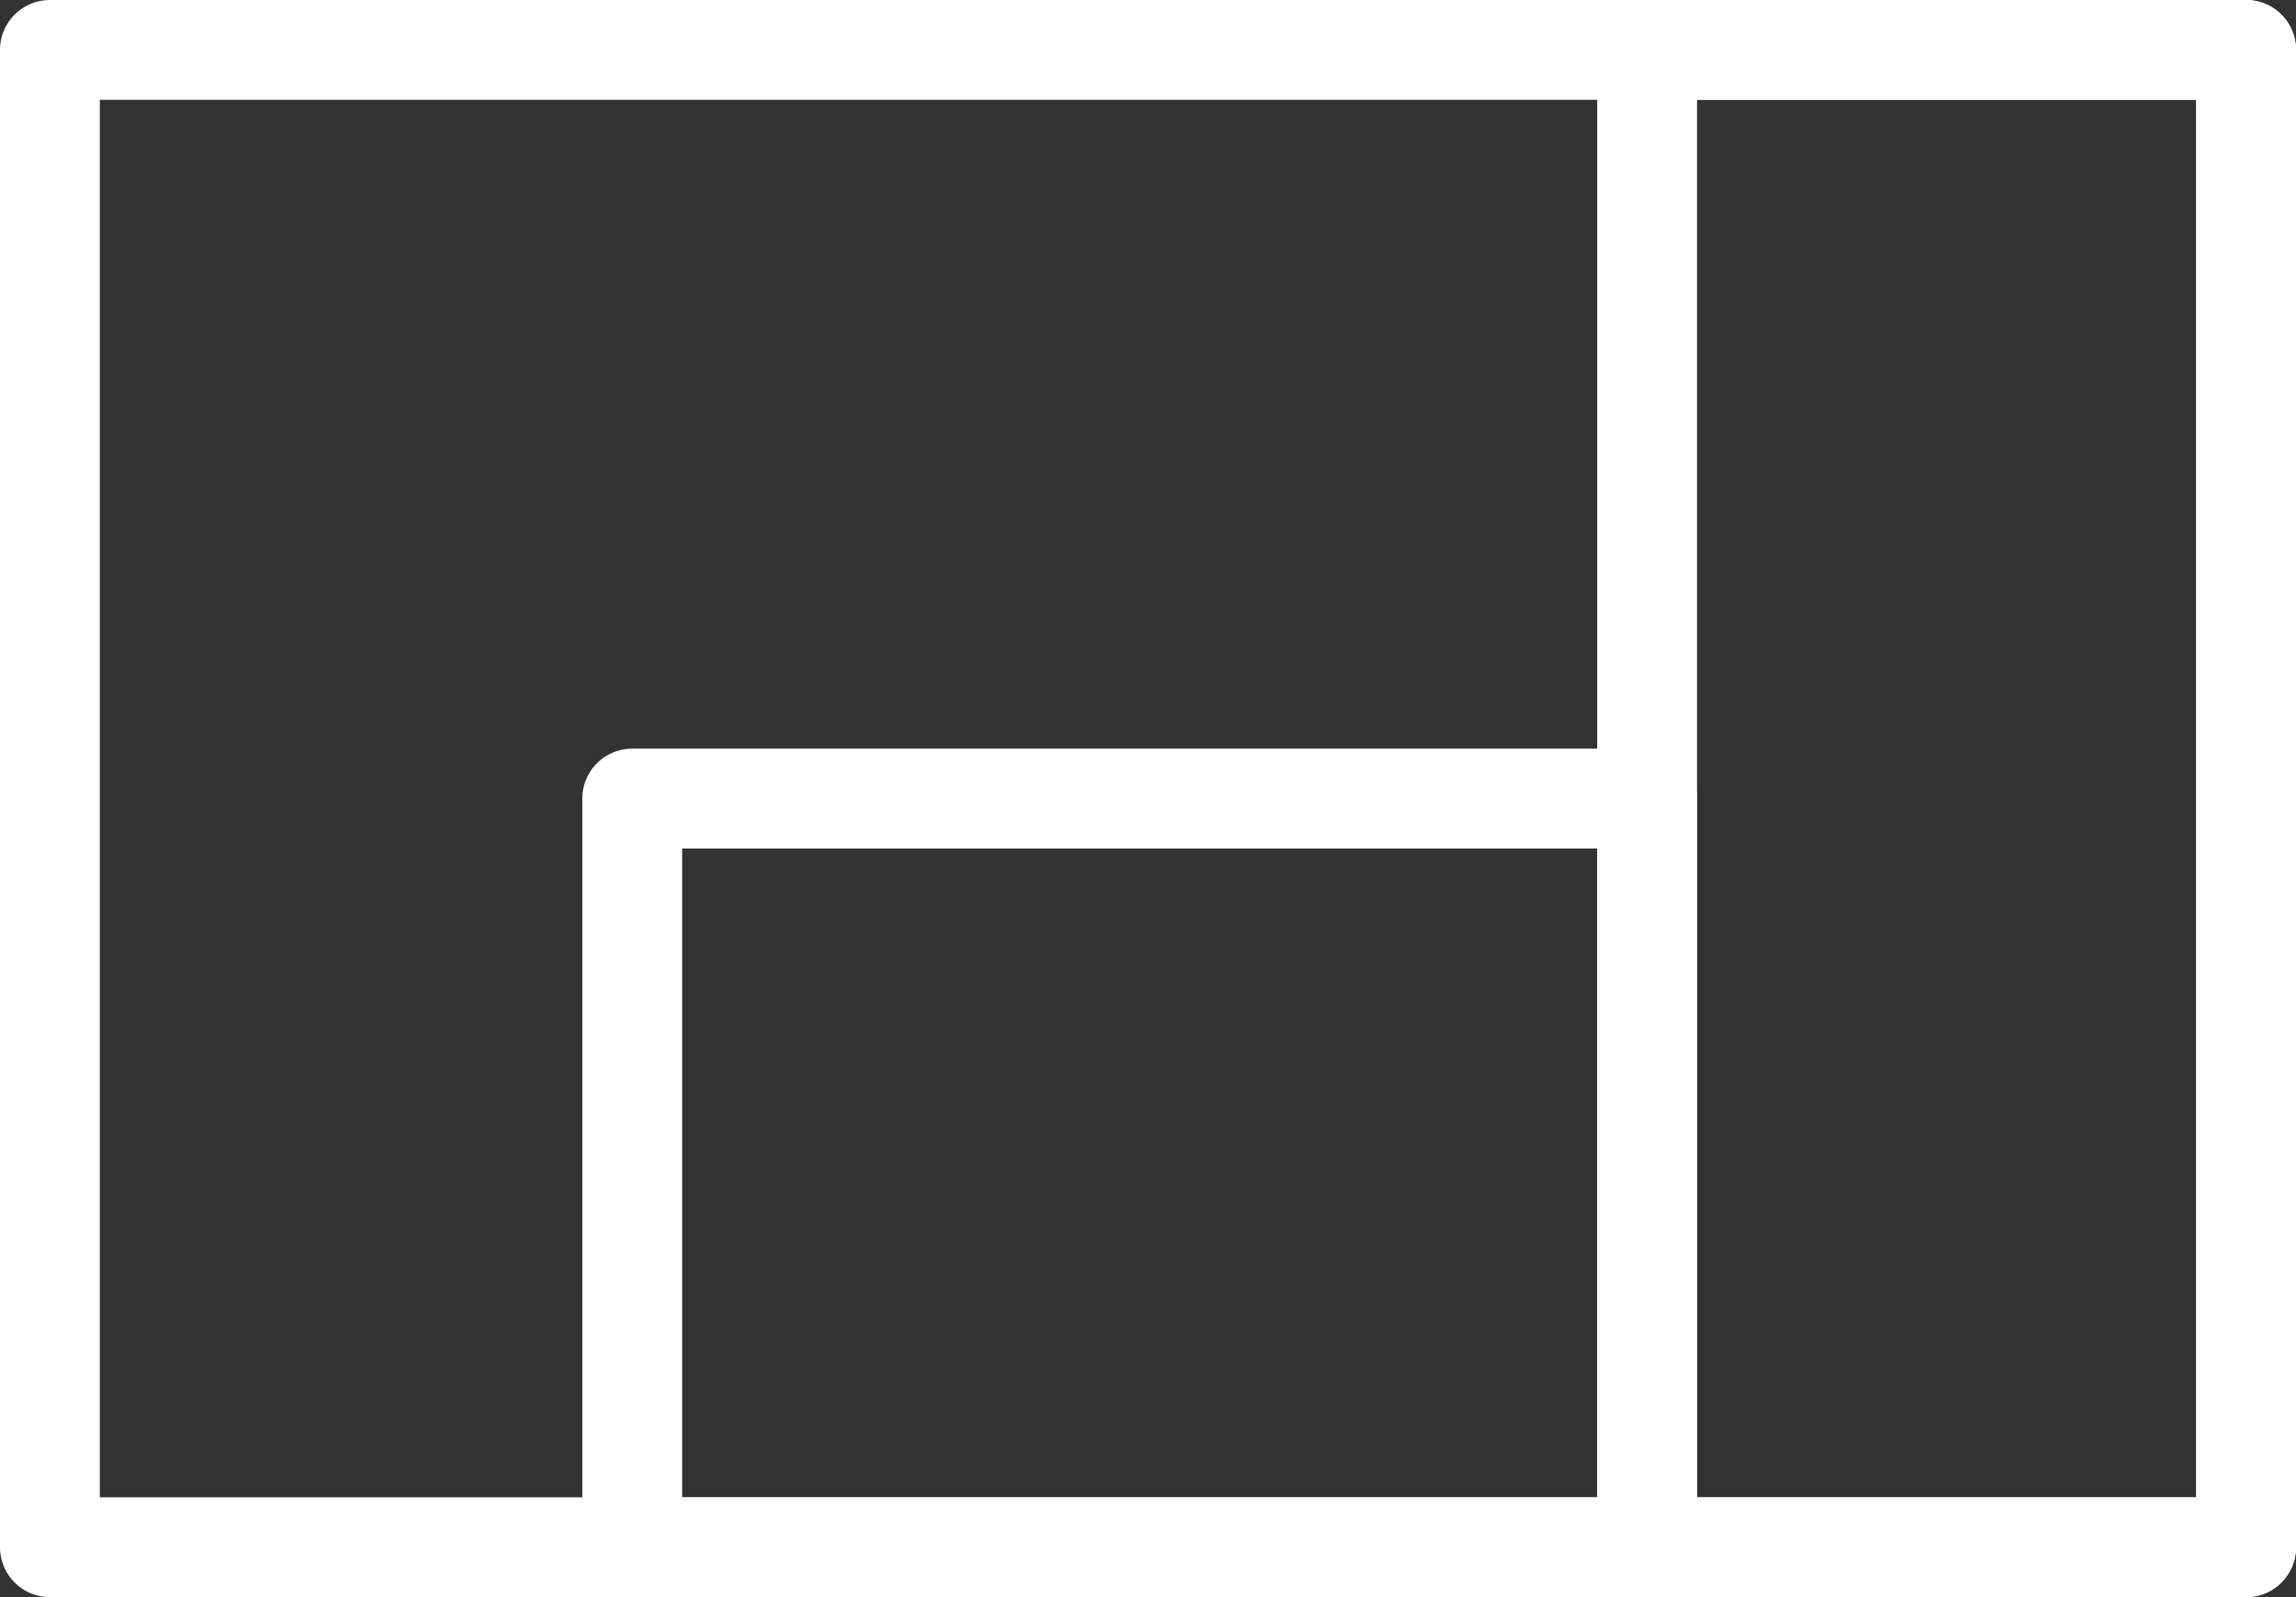
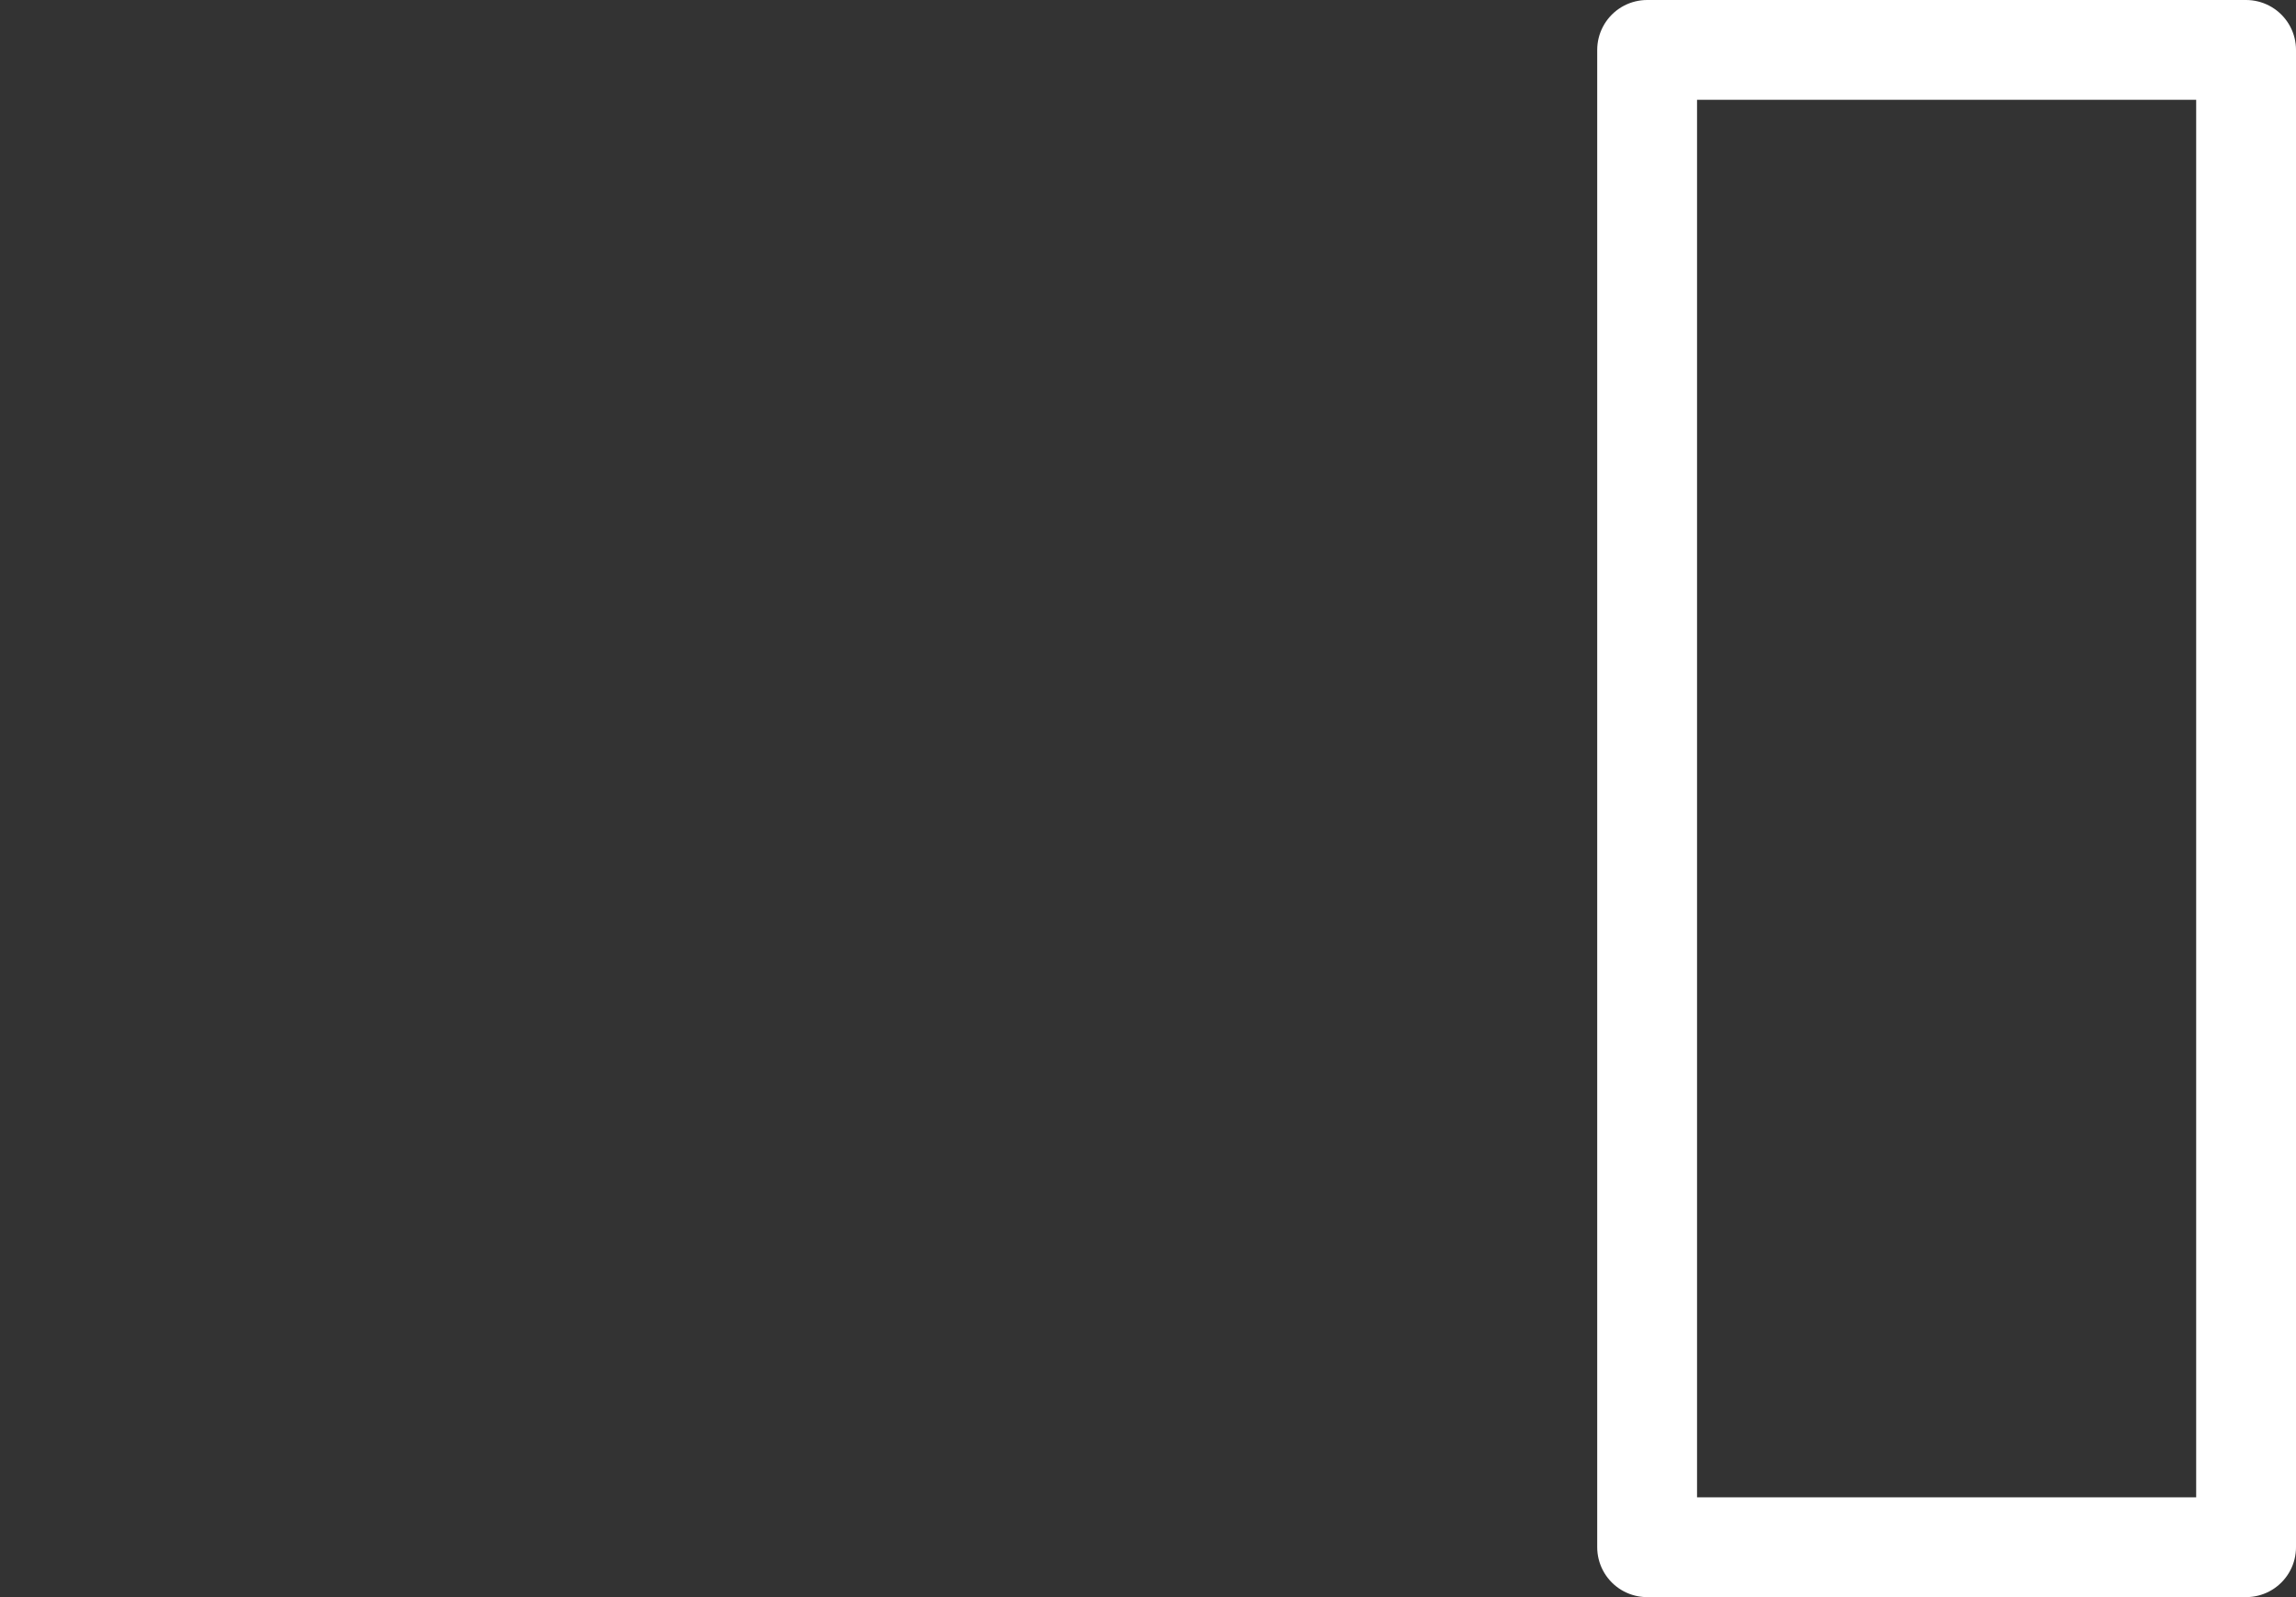
<svg xmlns="http://www.w3.org/2000/svg" width="138" height="96" viewBox="0 0 138 96">
  <rect x="0" y="0" width="138" height="96" fill="#333333" stroke="none" />
  <g id="Composant_2_1" data-name="Composant 2 – 1" transform="translate(3 3)">
-     <rect id="Rectangle_2" data-name="Rectangle 2" width="132" height="90" fill="none" stroke="#fff" stroke-linecap="round" stroke-linejoin="round" stroke-width="6" />
    <rect id="Rectangle_3" data-name="Rectangle 3" width="36" height="90" transform="translate(96)" fill="none" stroke="#fff" stroke-linecap="round" stroke-linejoin="round" stroke-width="6" />
-     <rect id="Rectangle_4" data-name="Rectangle 4" width="61" height="45" transform="translate(35 45)" fill="none" stroke="#fff" stroke-linecap="round" stroke-linejoin="round" stroke-width="6" />
  </g>
</svg>